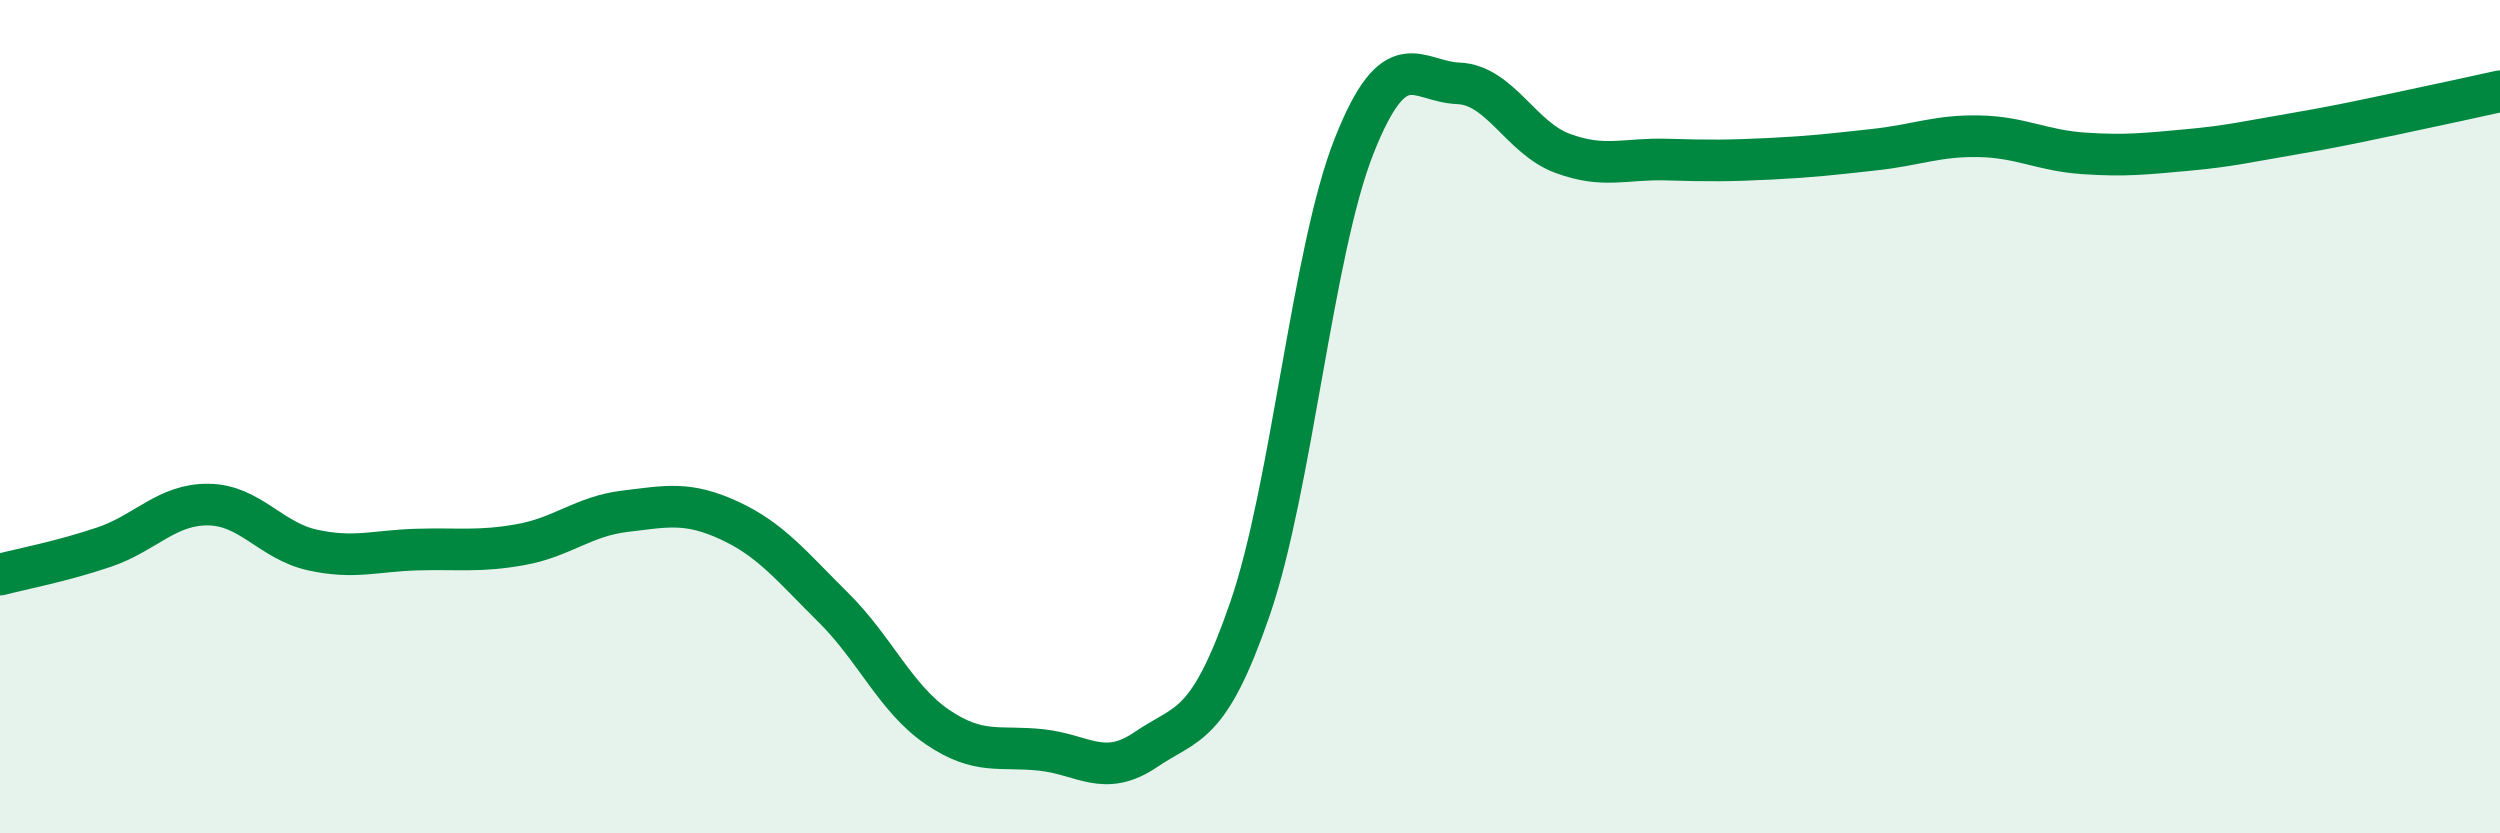
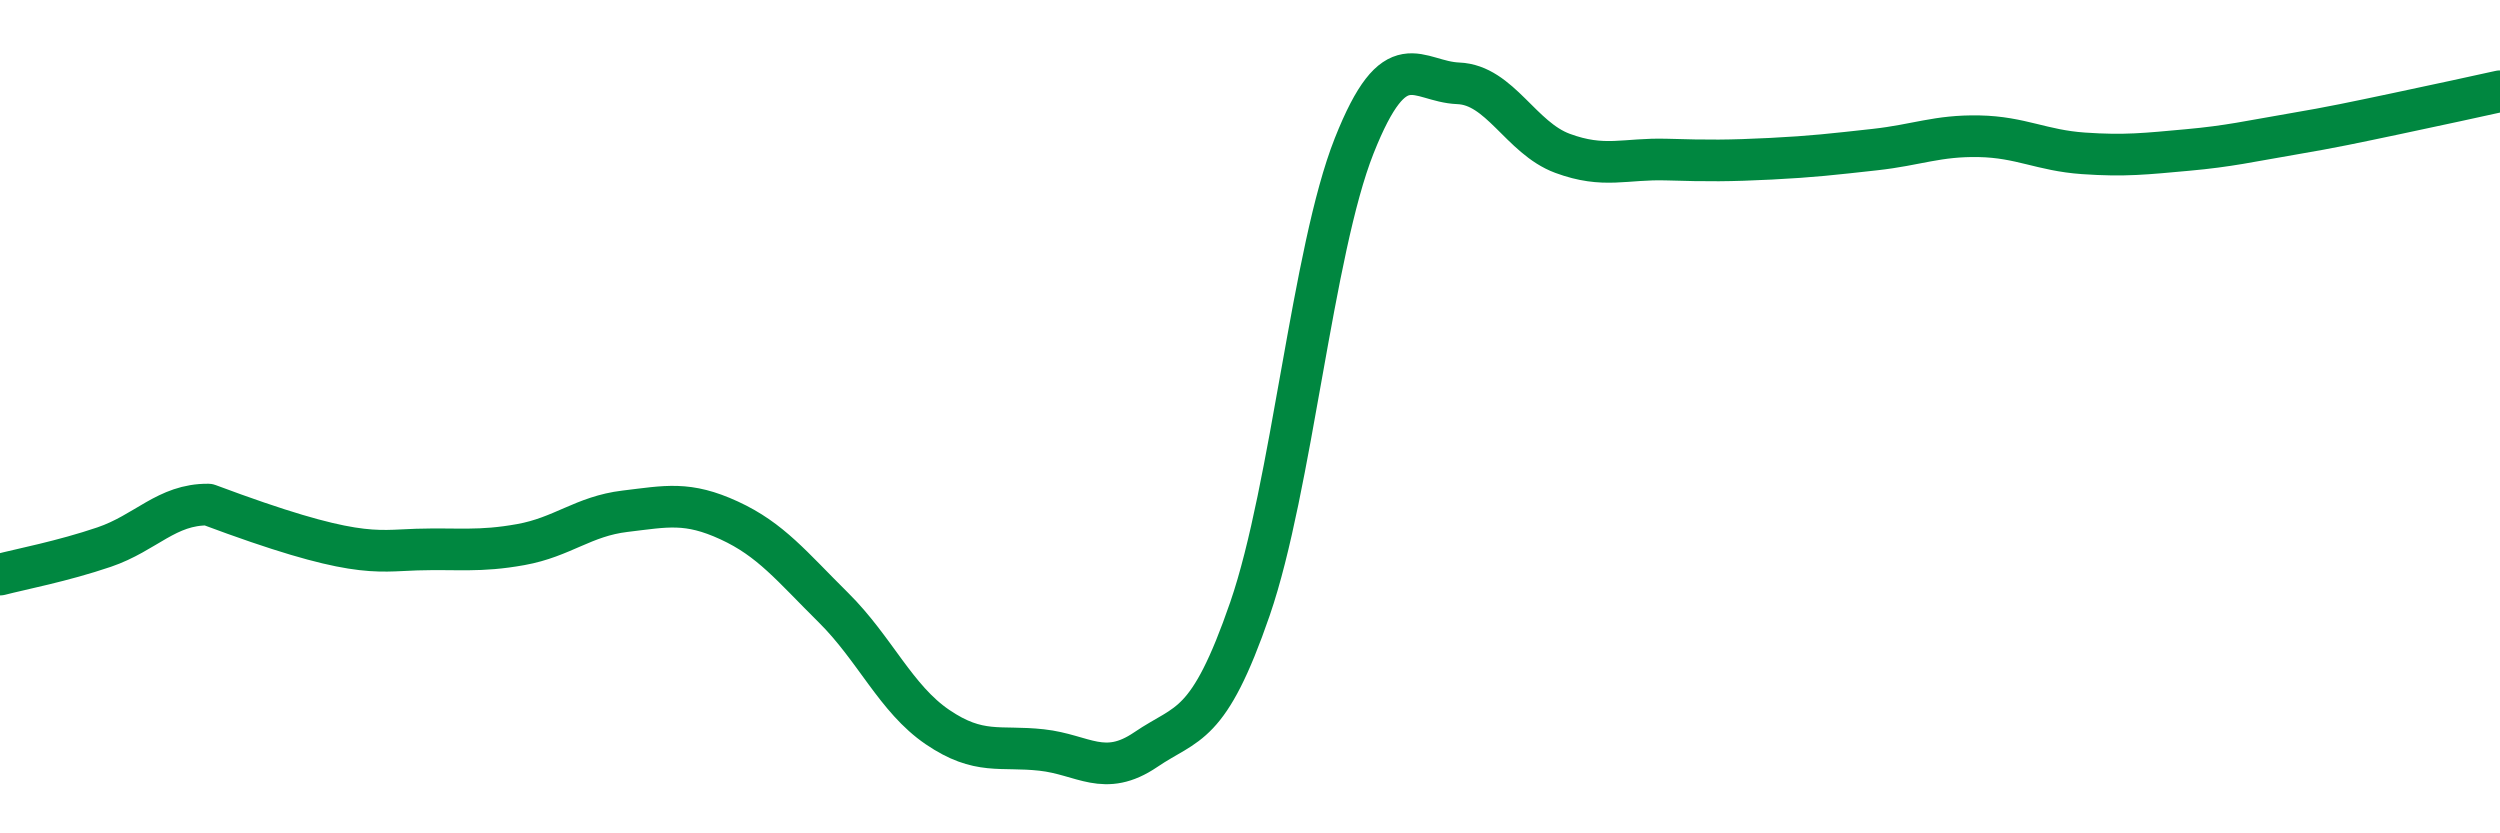
<svg xmlns="http://www.w3.org/2000/svg" width="60" height="20" viewBox="0 0 60 20">
-   <path d="M 0,13.79 C 0.5,13.66 1.5,13.47 2.5,13.13 C 3.5,12.79 4,12.1 5,12.11 C 6,12.12 6.5,12.98 7.5,13.2 C 8.5,13.42 9,13.22 10,13.19 C 11,13.16 11.5,13.25 12.5,13.07 C 13.5,12.89 14,12.39 15,12.27 C 16,12.15 16.5,12.03 17.5,12.49 C 18.5,12.95 19,13.59 20,14.58 C 21,15.57 21.5,16.77 22.5,17.45 C 23.5,18.13 24,17.89 25,18 C 26,18.11 26.5,18.67 27.5,17.99 C 28.5,17.31 29,17.51 30,14.61 C 31,11.71 31.5,6.02 32.5,3.5 C 33.5,0.98 34,1.96 35,2 C 36,2.04 36.5,3.31 37.5,3.68 C 38.5,4.05 39,3.8 40,3.83 C 41,3.86 41.5,3.86 42.5,3.81 C 43.5,3.76 44,3.7 45,3.59 C 46,3.48 46.5,3.25 47.5,3.27 C 48.5,3.29 49,3.61 50,3.68 C 51,3.75 51.5,3.69 52.5,3.6 C 53.5,3.51 54,3.39 55,3.22 C 56,3.05 56.5,2.94 57.5,2.73 C 58.5,2.52 59.5,2.3 60,2.19L60 20L0 20Z" fill="#008740" opacity="0.1" stroke-linecap="round" stroke-linejoin="round" />
-   <path d="M 0,13.79 C 0.5,13.66 1.5,13.47 2.5,13.13 C 3.5,12.79 4,12.1 5,12.11 C 6,12.12 6.5,12.98 7.5,13.2 C 8.5,13.42 9,13.22 10,13.19 C 11,13.16 11.5,13.25 12.5,13.07 C 13.5,12.89 14,12.39 15,12.27 C 16,12.15 16.5,12.03 17.5,12.49 C 18.5,12.95 19,13.59 20,14.58 C 21,15.57 21.5,16.77 22.5,17.45 C 23.5,18.13 24,17.89 25,18 C 26,18.11 26.5,18.67 27.5,17.99 C 28.5,17.31 29,17.51 30,14.61 C 31,11.71 31.5,6.02 32.5,3.5 C 33.5,0.98 34,1.96 35,2 C 36,2.04 36.5,3.31 37.5,3.68 C 38.5,4.05 39,3.8 40,3.83 C 41,3.86 41.5,3.86 42.5,3.81 C 43.5,3.76 44,3.7 45,3.59 C 46,3.48 46.5,3.25 47.5,3.27 C 48.5,3.29 49,3.61 50,3.68 C 51,3.75 51.5,3.69 52.5,3.6 C 53.5,3.51 54,3.39 55,3.22 C 56,3.05 56.5,2.94 57.5,2.73 C 58.5,2.52 59.5,2.3 60,2.19" stroke="#008740" stroke-width="1" fill="none" stroke-linecap="round" stroke-linejoin="round" />
+   <path d="M 0,13.79 C 0.5,13.66 1.5,13.47 2.5,13.13 C 3.5,12.79 4,12.1 5,12.11 C 8.5,13.42 9,13.22 10,13.19 C 11,13.16 11.5,13.25 12.5,13.07 C 13.5,12.89 14,12.39 15,12.27 C 16,12.15 16.5,12.03 17.5,12.49 C 18.5,12.95 19,13.59 20,14.58 C 21,15.57 21.5,16.77 22.5,17.45 C 23.5,18.13 24,17.89 25,18 C 26,18.11 26.5,18.67 27.5,17.99 C 28.5,17.31 29,17.51 30,14.61 C 31,11.71 31.5,6.02 32.5,3.5 C 33.5,0.98 34,1.96 35,2 C 36,2.04 36.5,3.31 37.5,3.68 C 38.5,4.05 39,3.8 40,3.83 C 41,3.86 41.5,3.86 42.5,3.81 C 43.5,3.76 44,3.7 45,3.59 C 46,3.48 46.5,3.25 47.5,3.27 C 48.5,3.29 49,3.61 50,3.68 C 51,3.75 51.5,3.69 52.5,3.6 C 53.5,3.51 54,3.39 55,3.22 C 56,3.05 56.5,2.94 57.5,2.73 C 58.5,2.52 59.5,2.3 60,2.19" stroke="#008740" stroke-width="1" fill="none" stroke-linecap="round" stroke-linejoin="round" />
</svg>